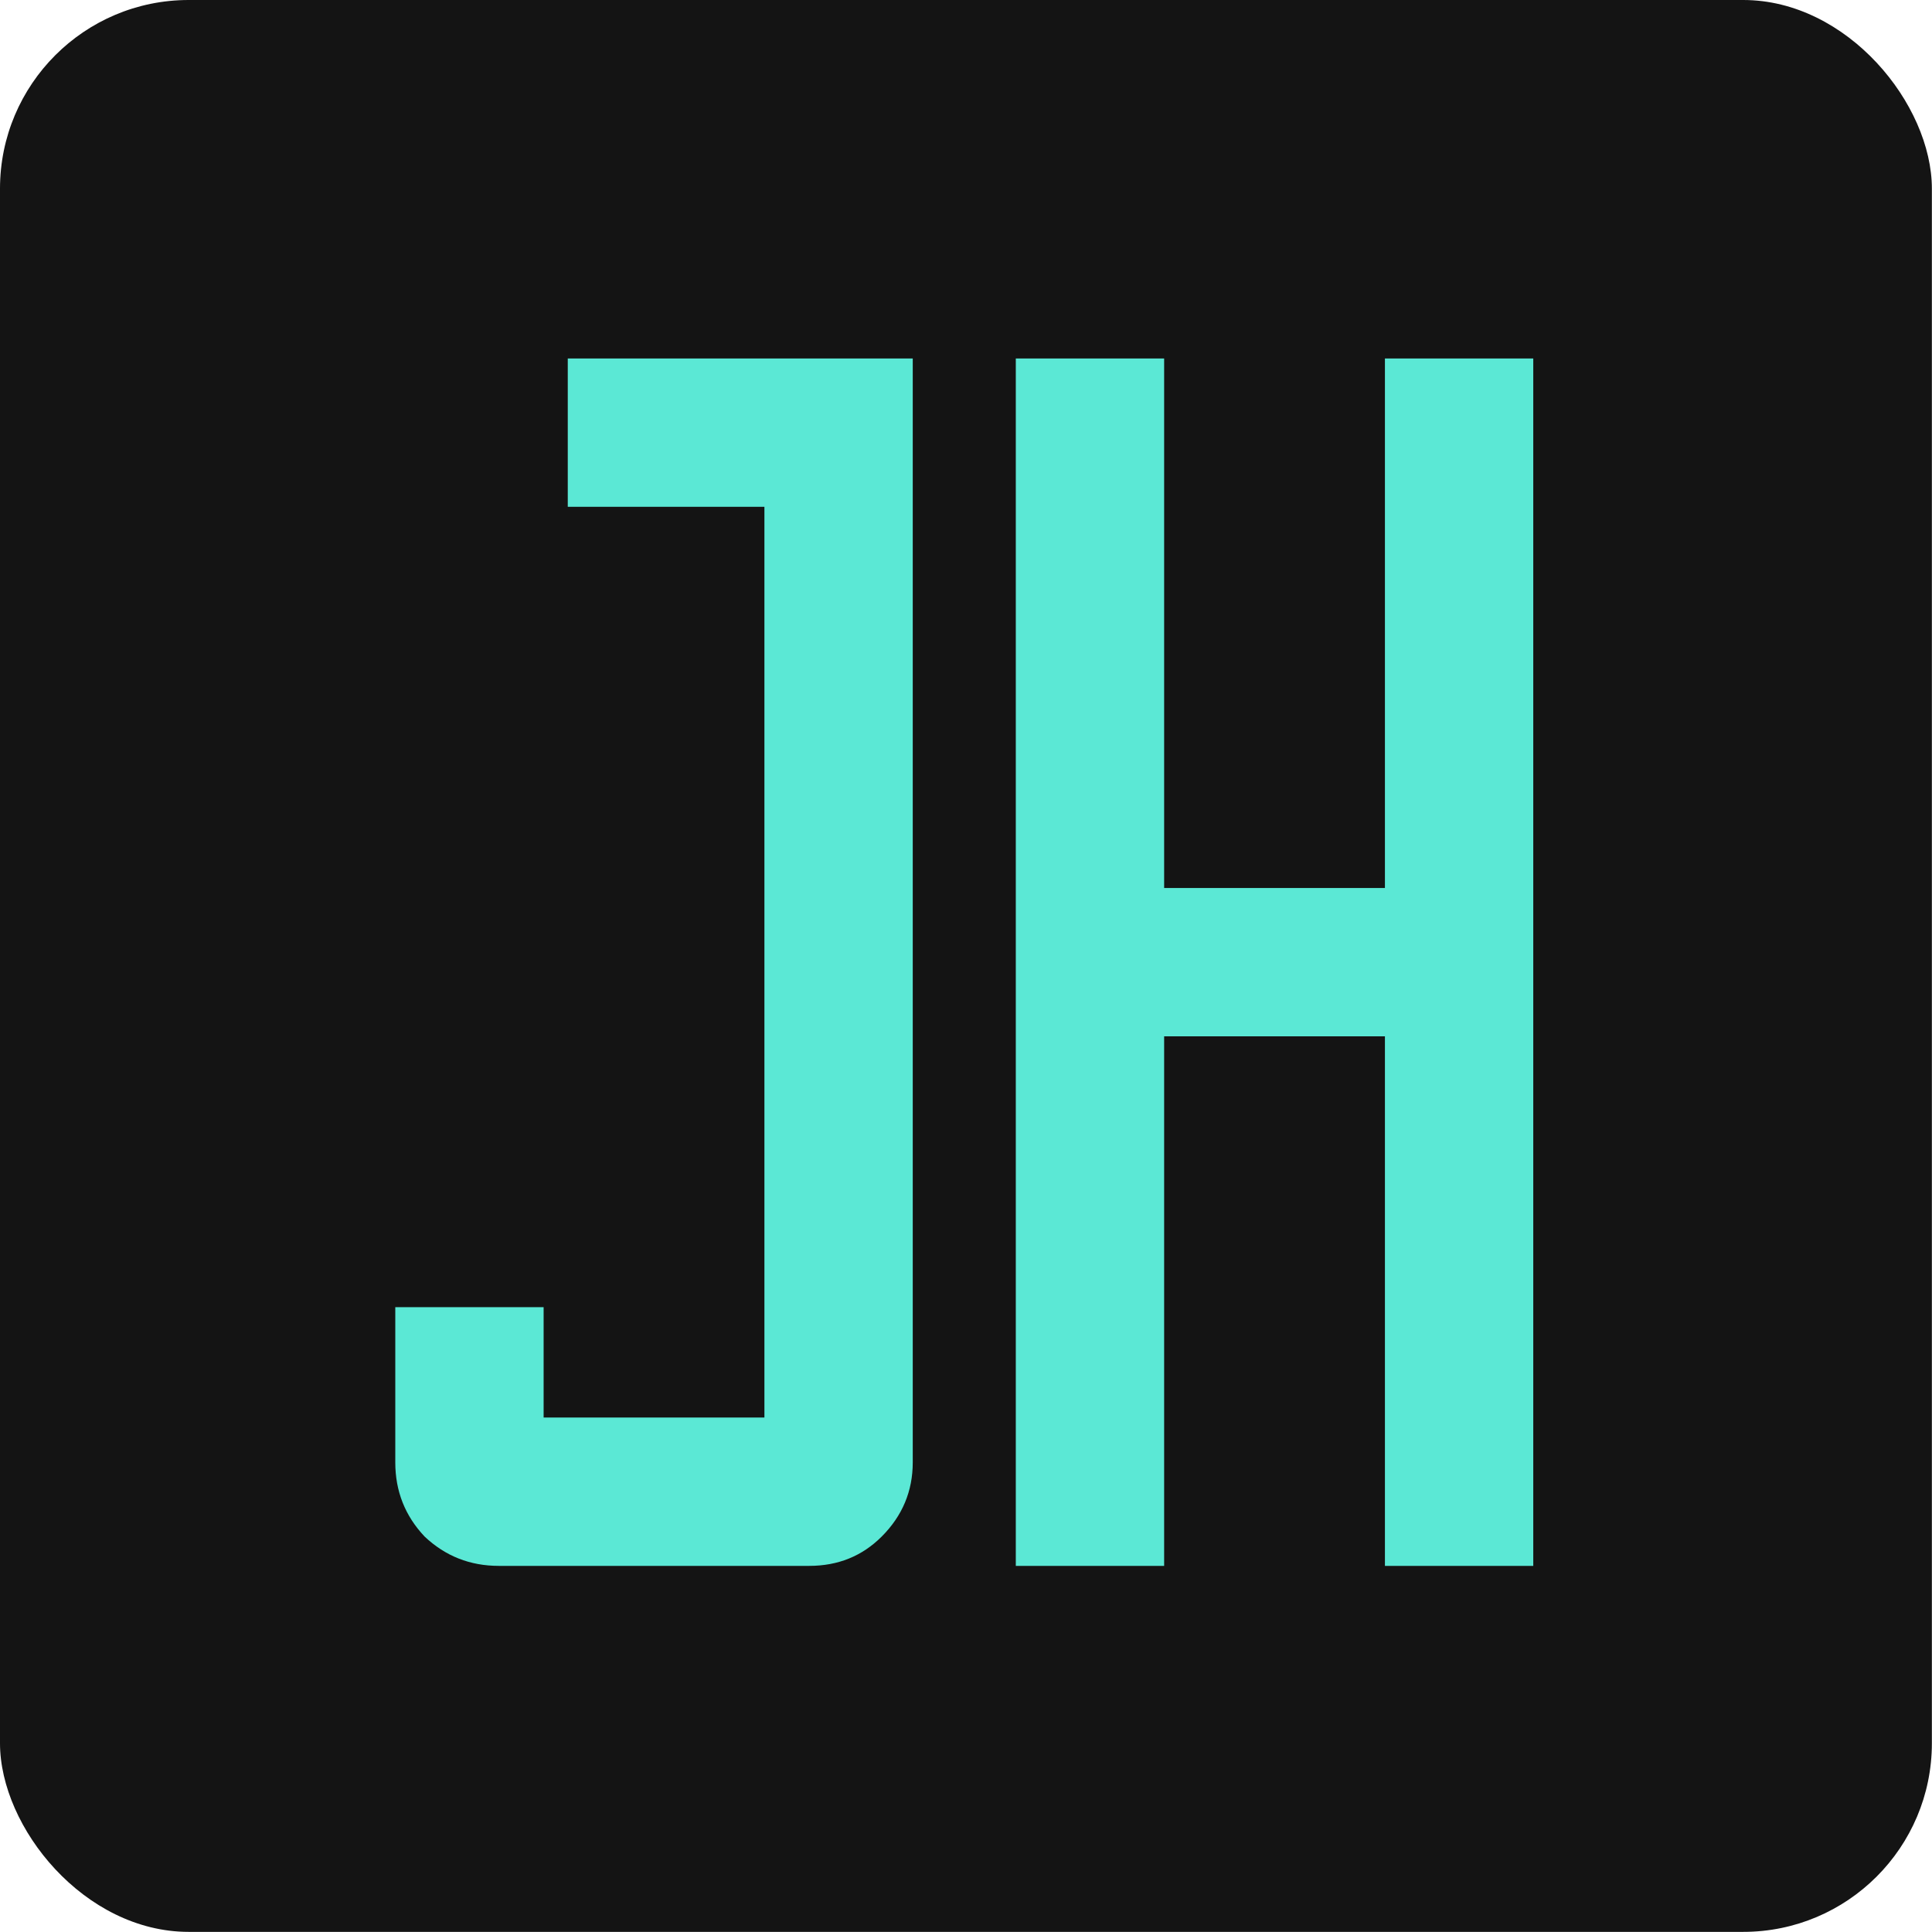
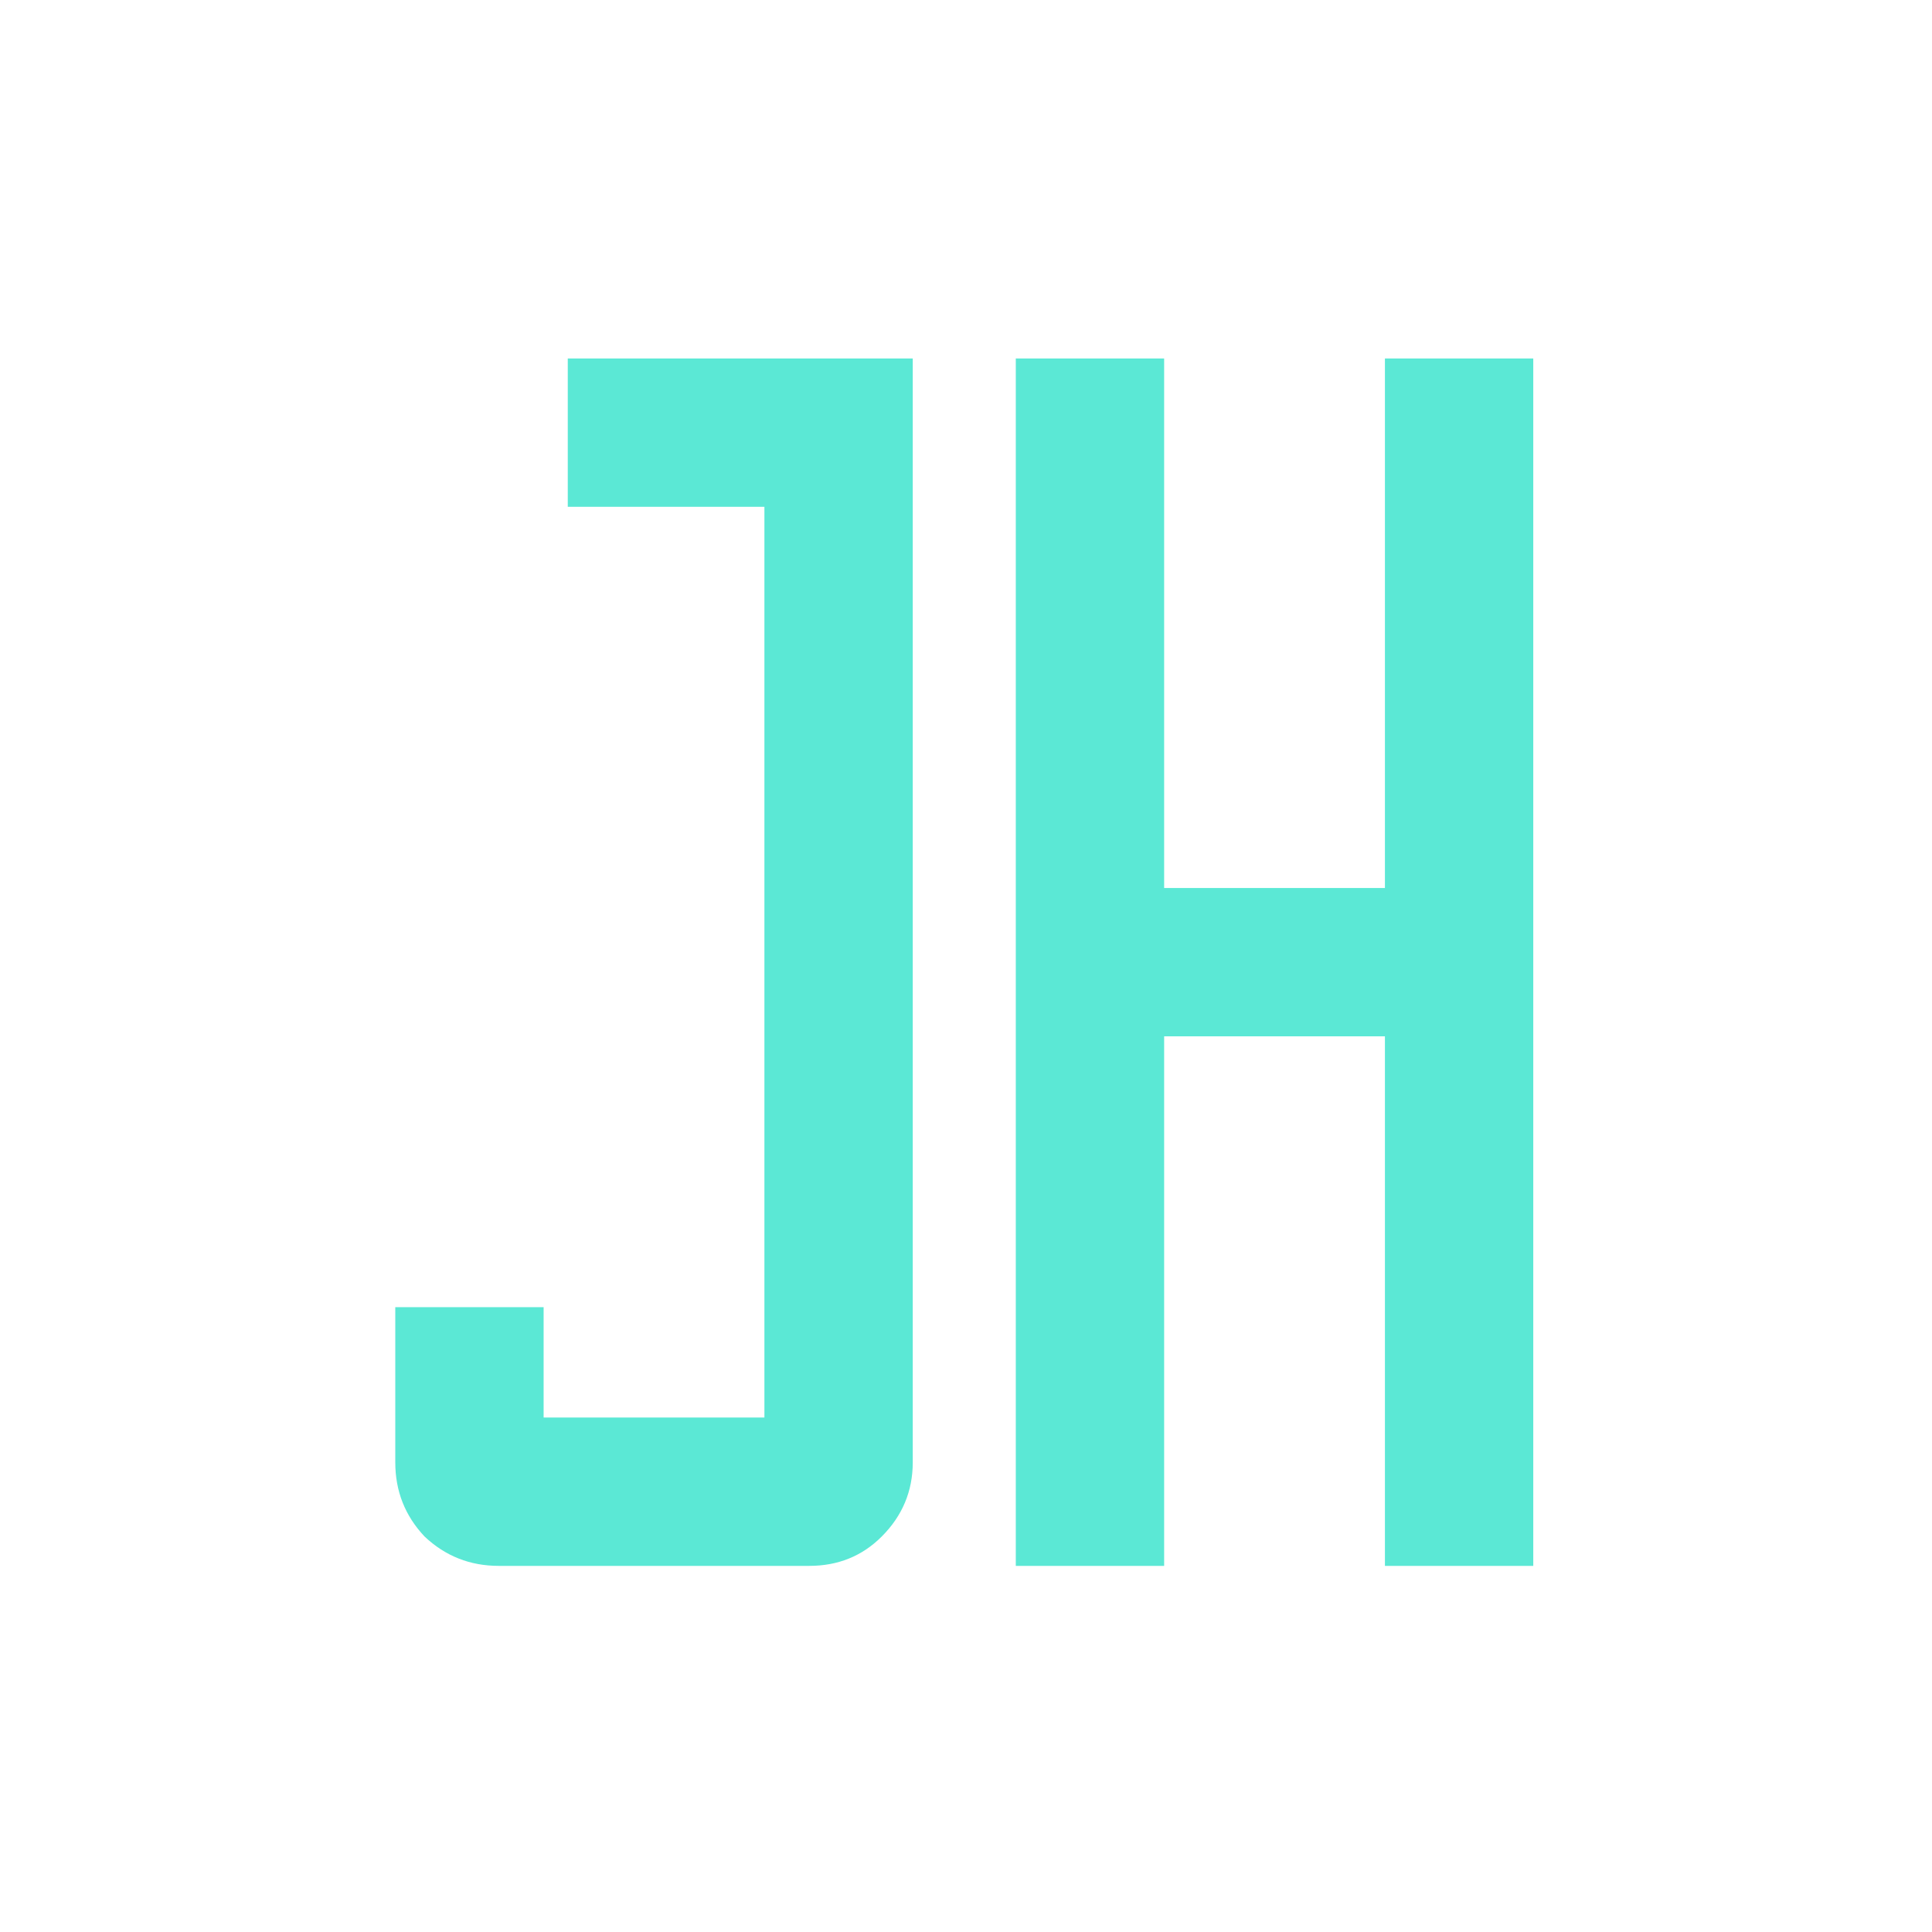
<svg xmlns="http://www.w3.org/2000/svg" version="1.1" width="1000" height="1000">
  <style>
    #light-icon {
      display: inline;
    }
    #dark-icon {
      display: none;
    }

    @media (prefers-color-scheme: dark) {
      #light-icon {
        display: none;
      }
      #dark-icon {
        display: inline;
      }
    }
  </style>
  <g id="light-icon">
    <svg version="1.1" width="1000" height="1000">
      <g>
        <g transform="matrix(1.953,0,0,1.953,0,0)">
          <svg version="1.1" width="512" height="512">
            <svg width="512" height="512" viewBox="0 0 512 512" fill="none">
              <g clip-path="url(#clip0_1_2)">
-                 <rect width="512" height="512" rx="50" fill="#141414" />
                <path d="M104.761 387.571V346.429H144.075V375.686H202.59V134.314H150.475V95H241.904V387.571C241.904 395.19 239.161 401.743 233.675 407.229C228.494 412.41 222.094 415 214.475 415H132.19C124.571 415 118.018 412.41 112.533 407.229C107.352 401.743 104.761 395.19 104.761 387.571ZM269.214 415V95H308.529V235.343H367.043V95H406.357V415H367.043V274.657H308.529V415H269.214Z" fill="#5BE8D5" />
              </g>
              <defs>
                <clipPath id="clip0_1_2">
                  <rect width="512" height="512" fill="white" />
                </clipPath>
              </defs>
            </svg>
          </svg>
        </g>
      </g>
    </svg>
  </g>
  <g id="dark-icon">
    <svg version="1.1" width="1000" height="1000">
      <g>
        <g transform="matrix(1.953,0,0,1.953,0,0)">
          <svg version="1.1" width="512" height="512">
            <svg width="512" height="512" viewBox="0 0 512 512" fill="none">
              <g clip-path="url(#clip0_1_2)">
                <rect width="512" height="512" rx="50" fill="#F2F2F2" />
-                 <path d="M104.761 387.571V346.429H144.075V375.686H202.59V134.314H150.475V95H241.904V387.571C241.904 395.19 239.161 401.743 233.675 407.229C228.494 412.41 222.094 415 214.475 415H132.19C124.571 415 118.018 412.41 112.533 407.229C107.352 401.743 104.761 395.19 104.761 387.571ZM269.214 415V95H308.529V235.343H367.043V95H406.357V415H367.043V274.657H308.529V415H269.214Z" fill="#009884" />
              </g>
              <defs>
                <clipPath id="clip0_1_2">
-                   <rect width="512" height="512" fill="white" />
-                 </clipPath>
+                   </clipPath>
              </defs>
            </svg>
          </svg>
        </g>
      </g>
    </svg>
  </g>
</svg>